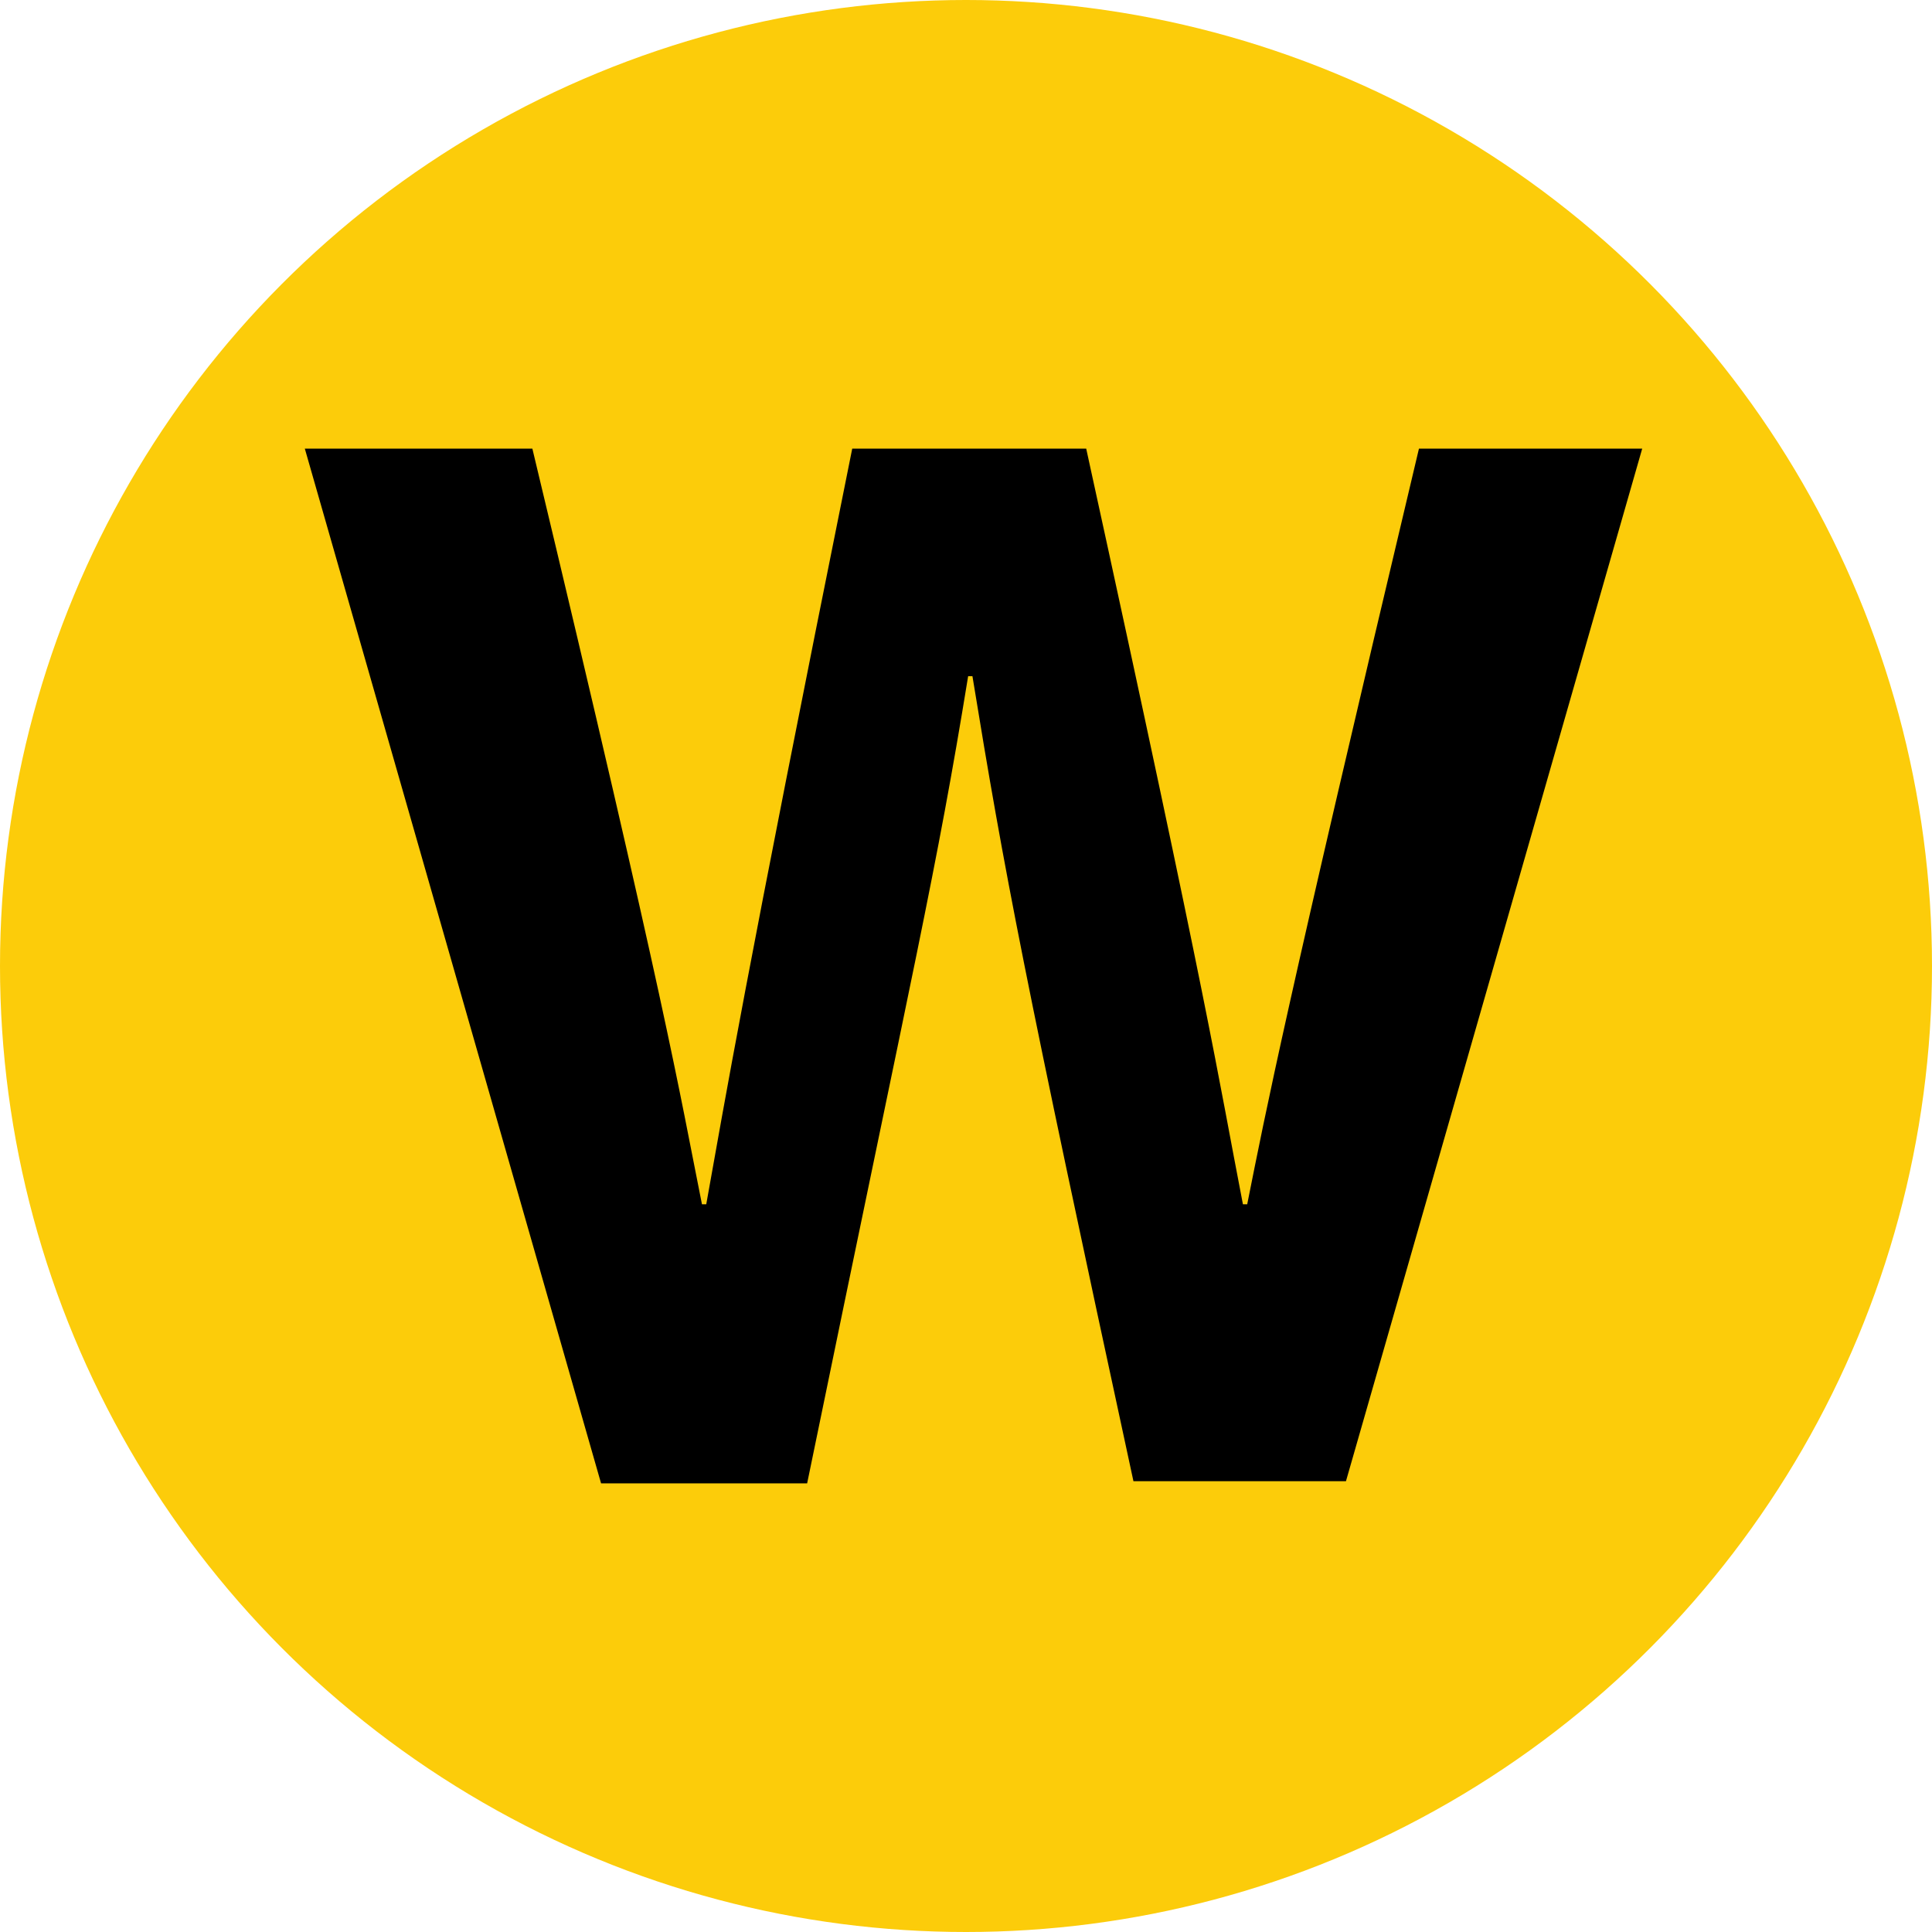
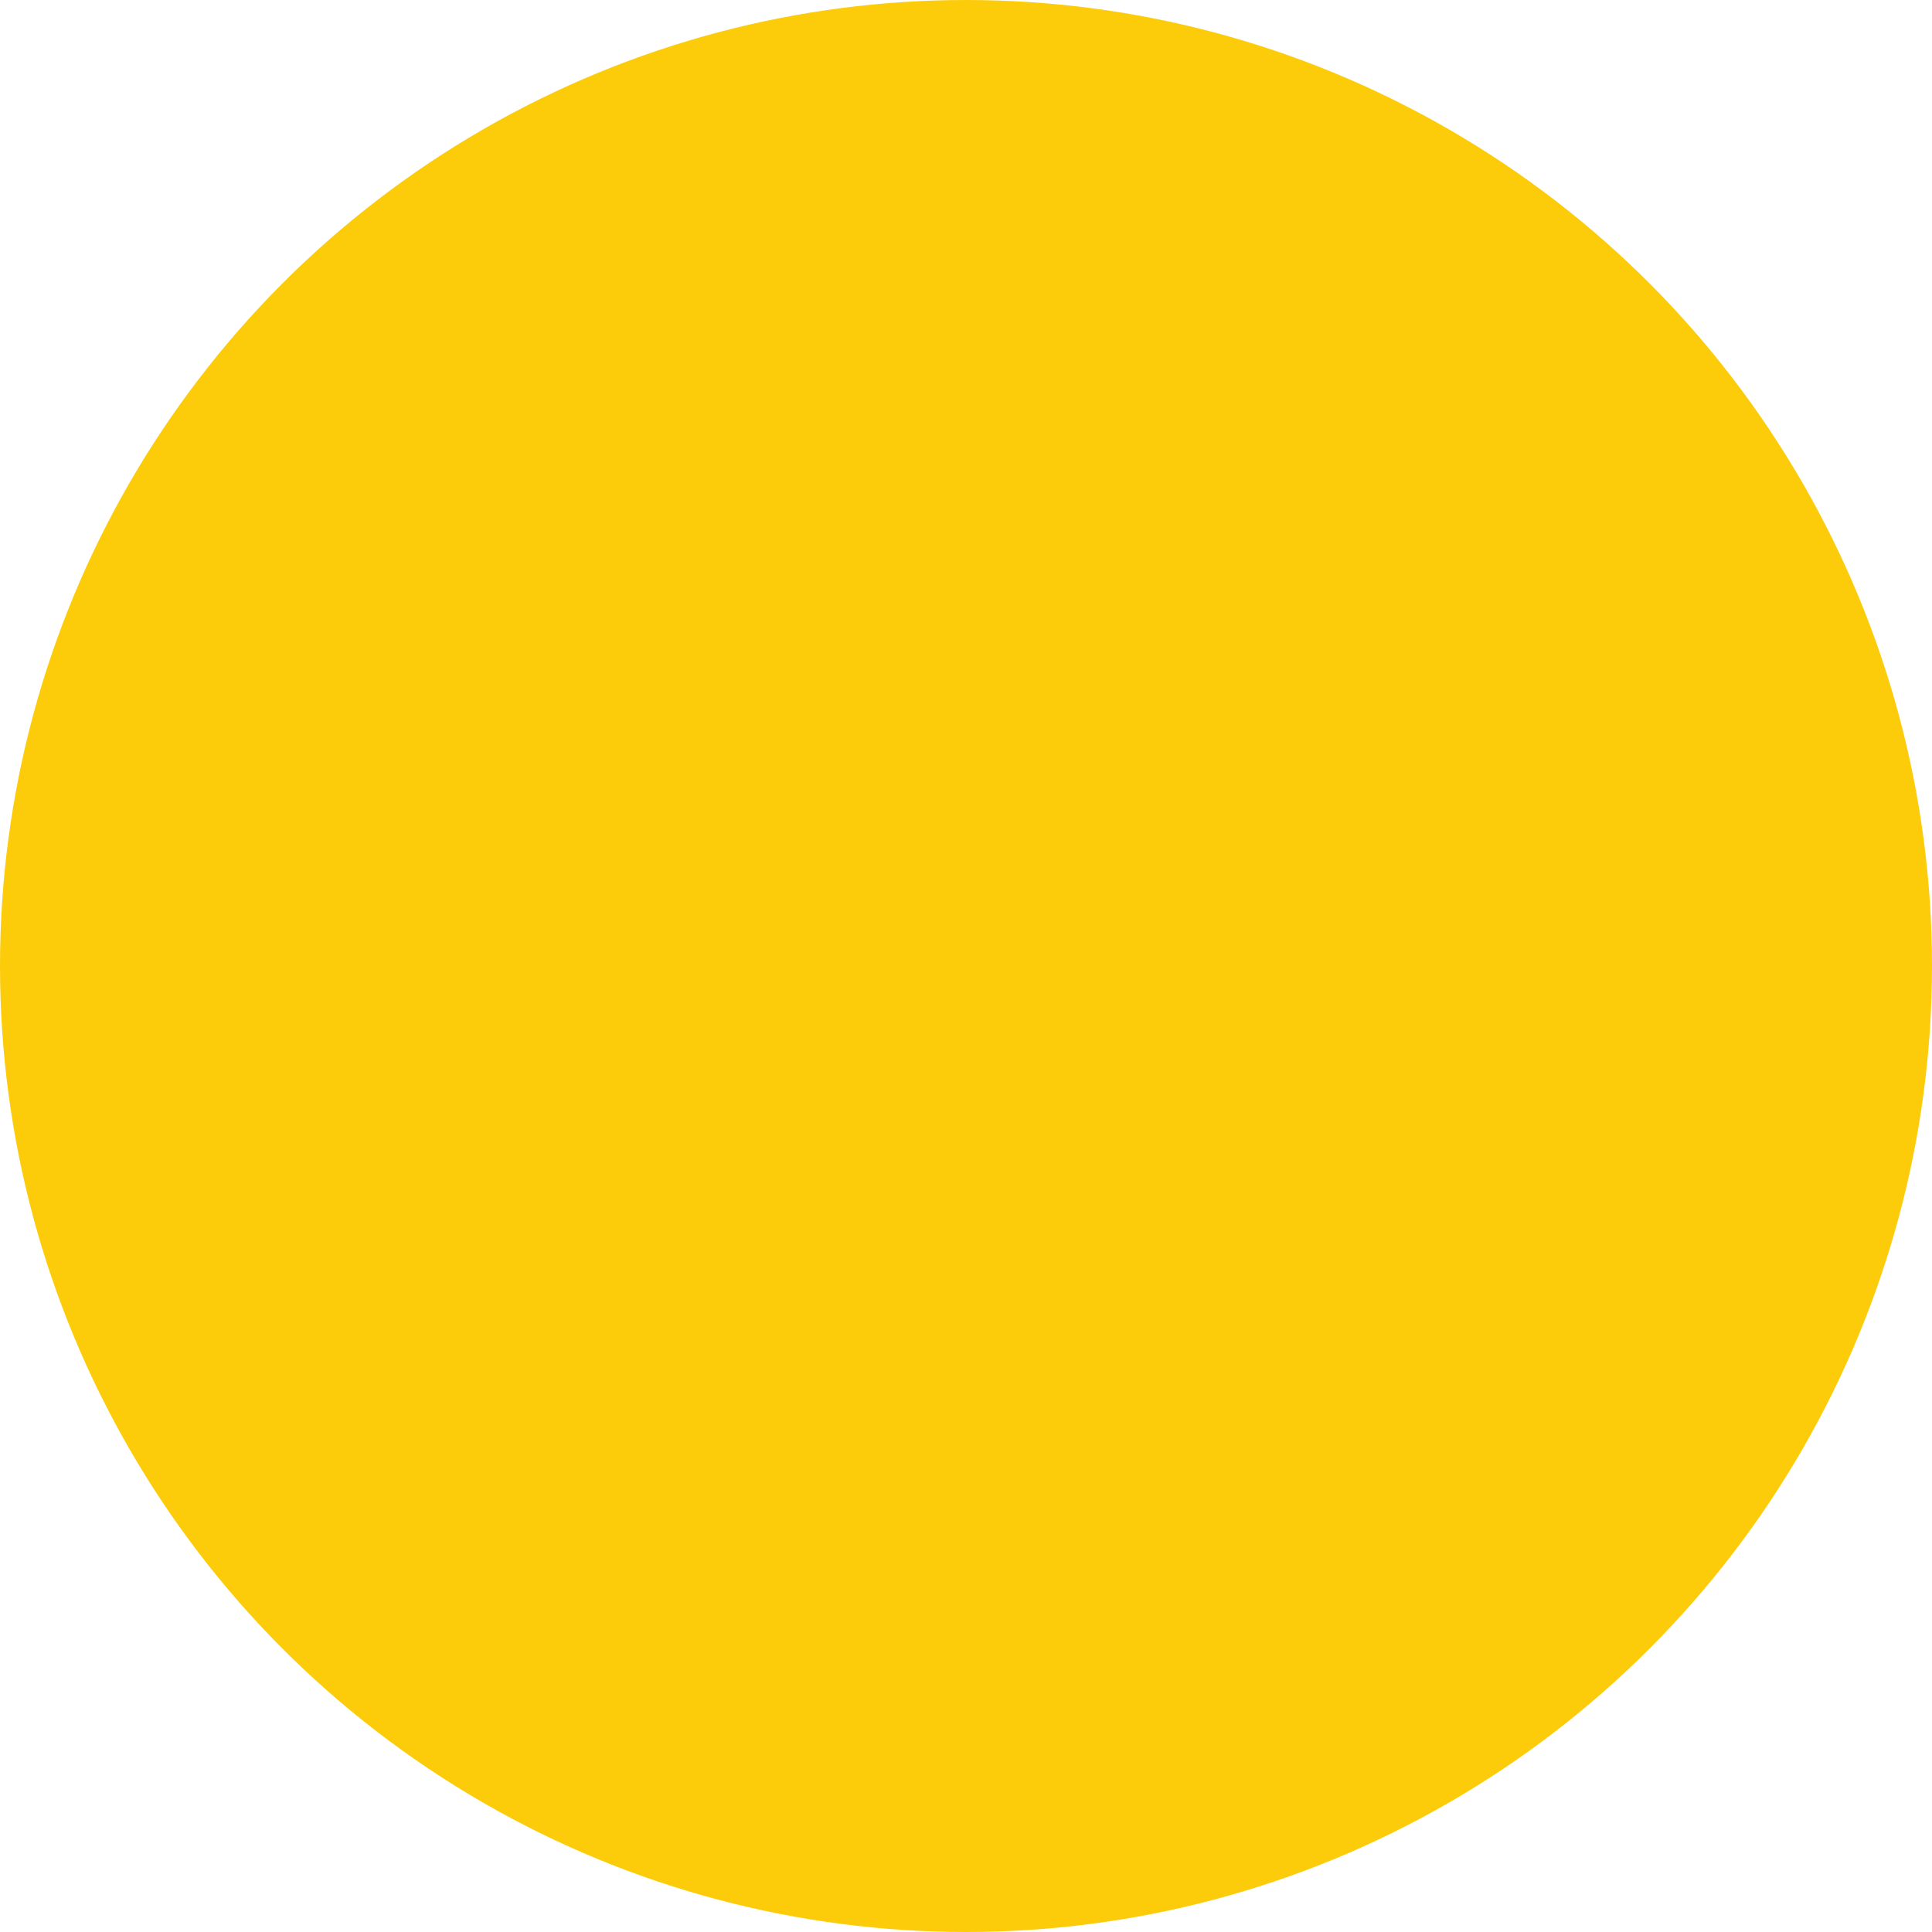
<svg xmlns="http://www.w3.org/2000/svg" width="100" height="100" viewBox="0 0 90 90" stroke-linejoin="round">
  <circle cx="45" cy="45" r="45" fill="rgb(252,204,10)" />
-   <path d="m13.9 20.9 10.9 0c6.3 26.3 6.8 29.7 7.9 35.2l0.2 0c0.9-5 1.7-9.9 6.8-35.2l10.9 0c5.8 26.5 6.1 29 7.3 35.2l0.2 0c0.9-4.5 1.7-8.7 8-35.2l10.4 0-13.8 48.1-9.9 0C47.7 45.4 46.8 40.7 45.3 31.5l-0.2 0c-1.5 9.2-2.4 12.8-7.5 37.6l-9.6 0L14.2 20.9Z" />
</svg>